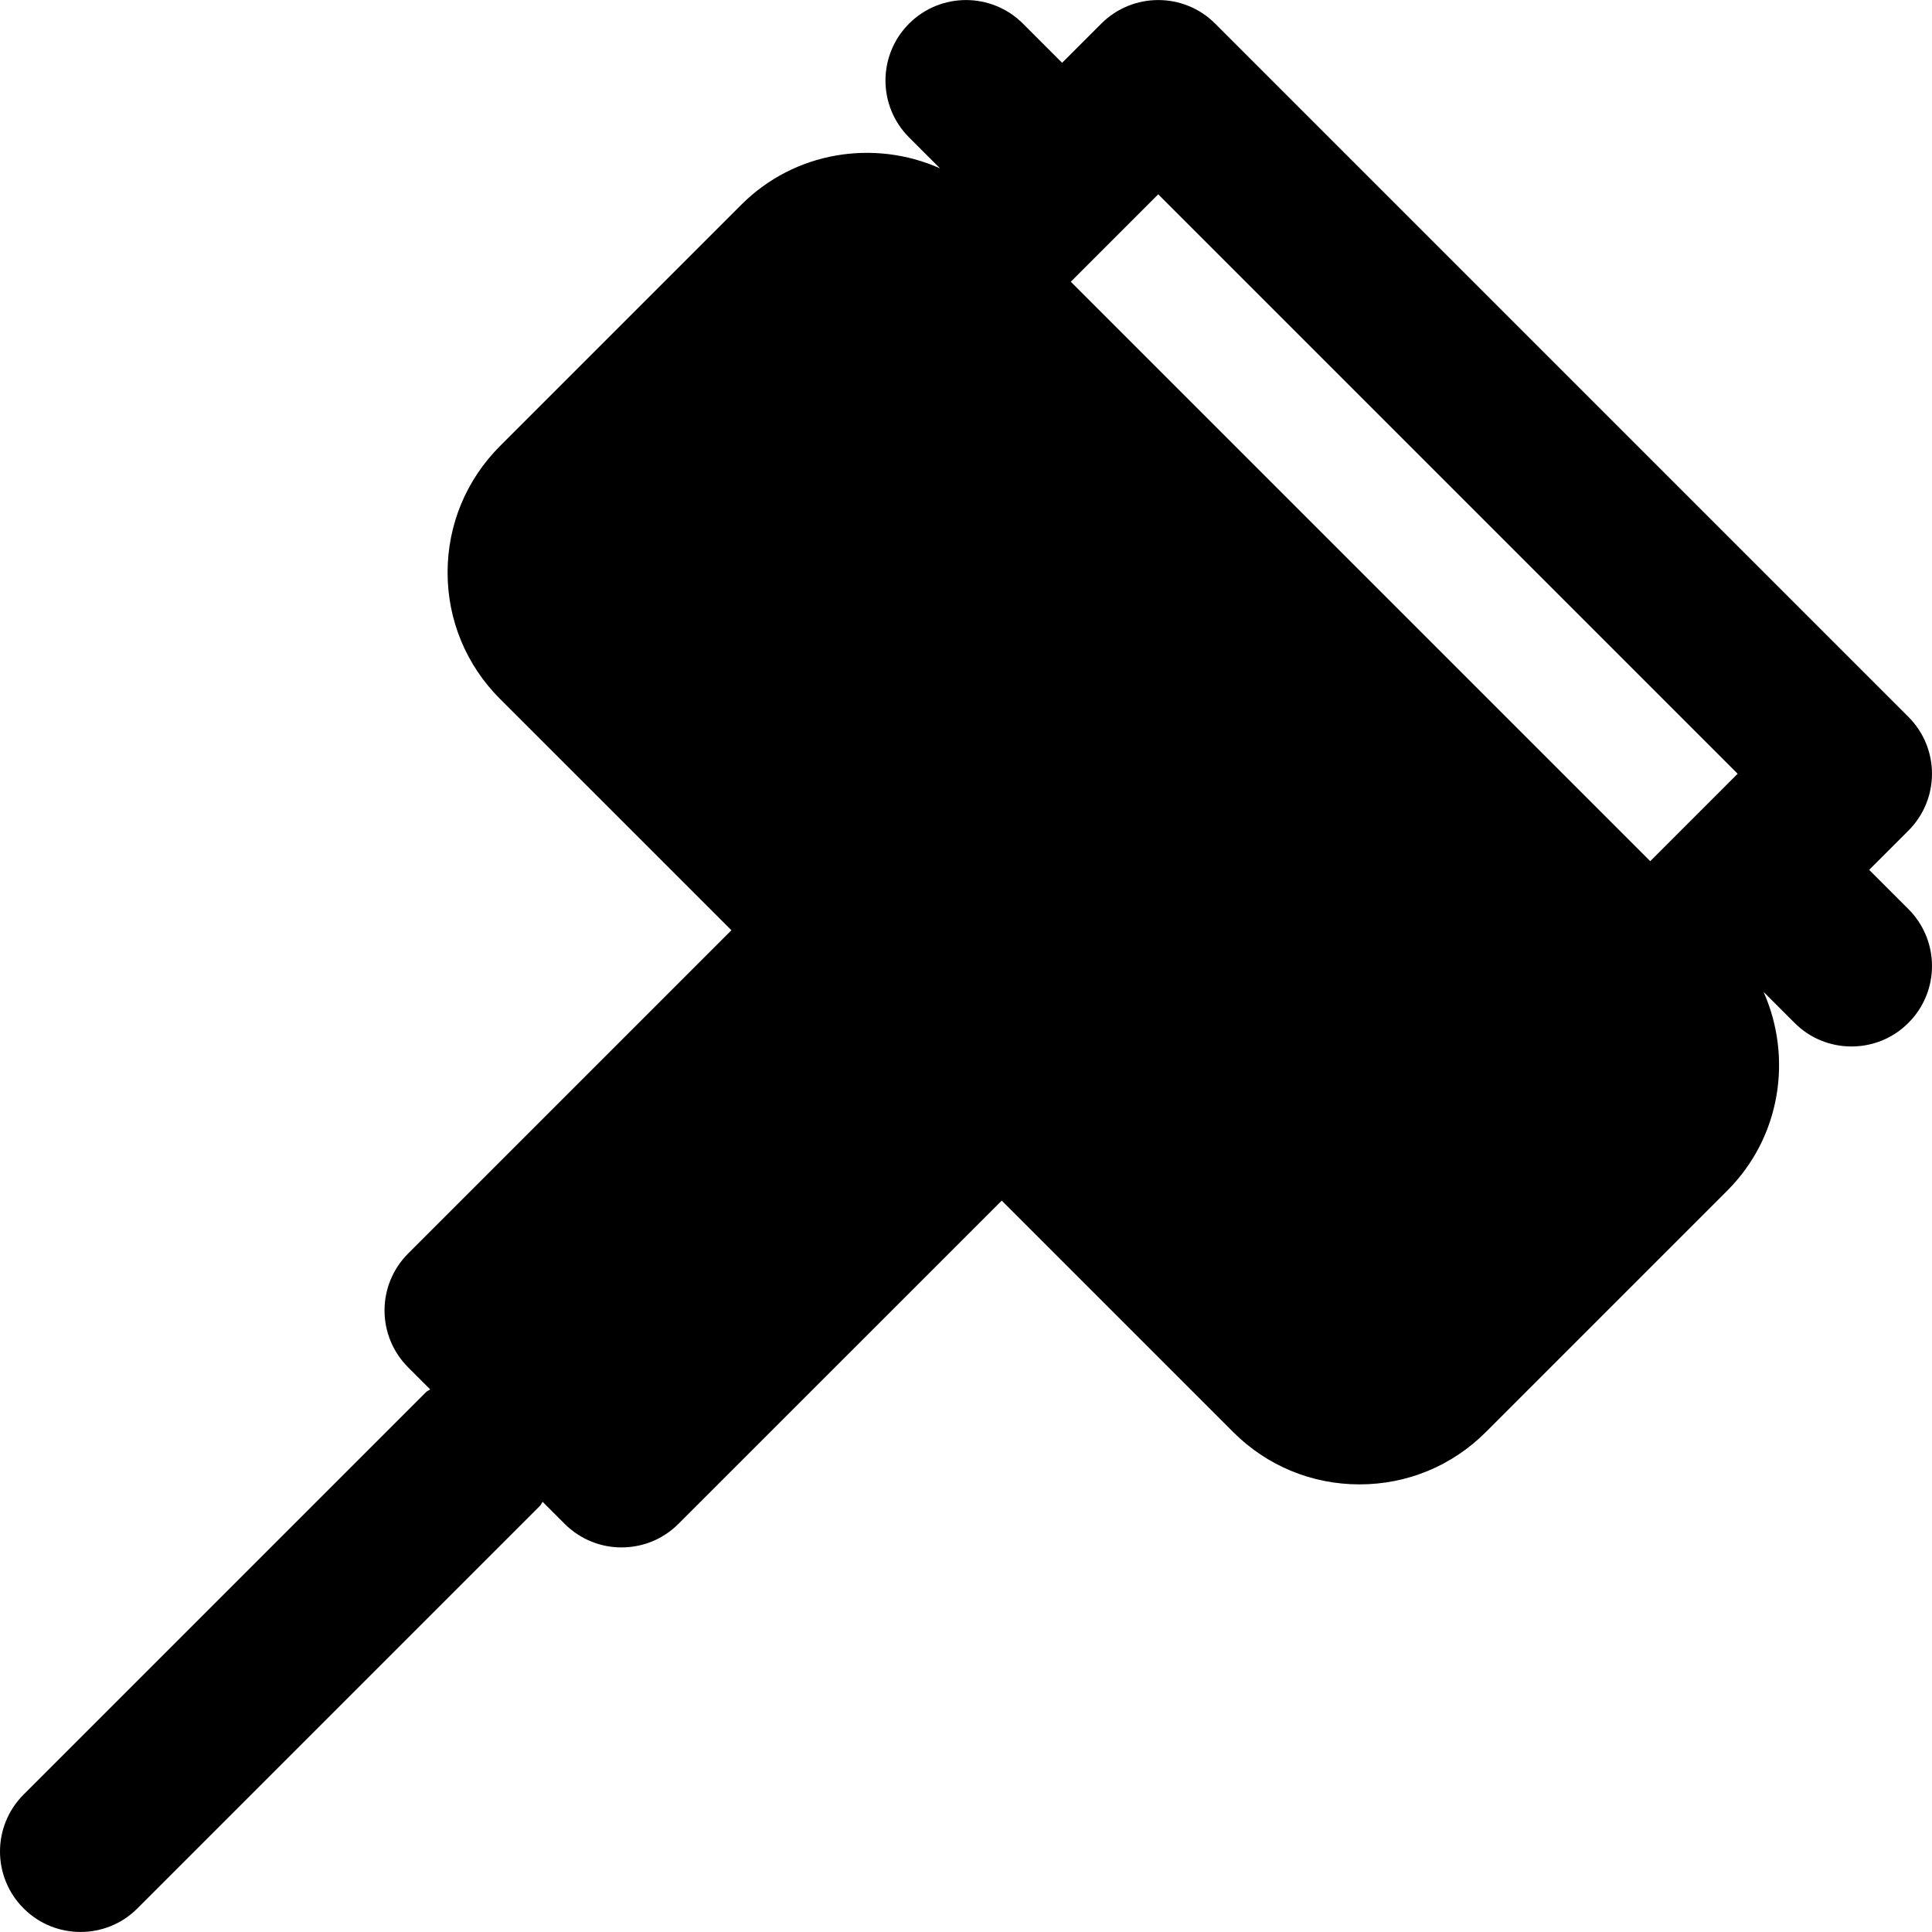
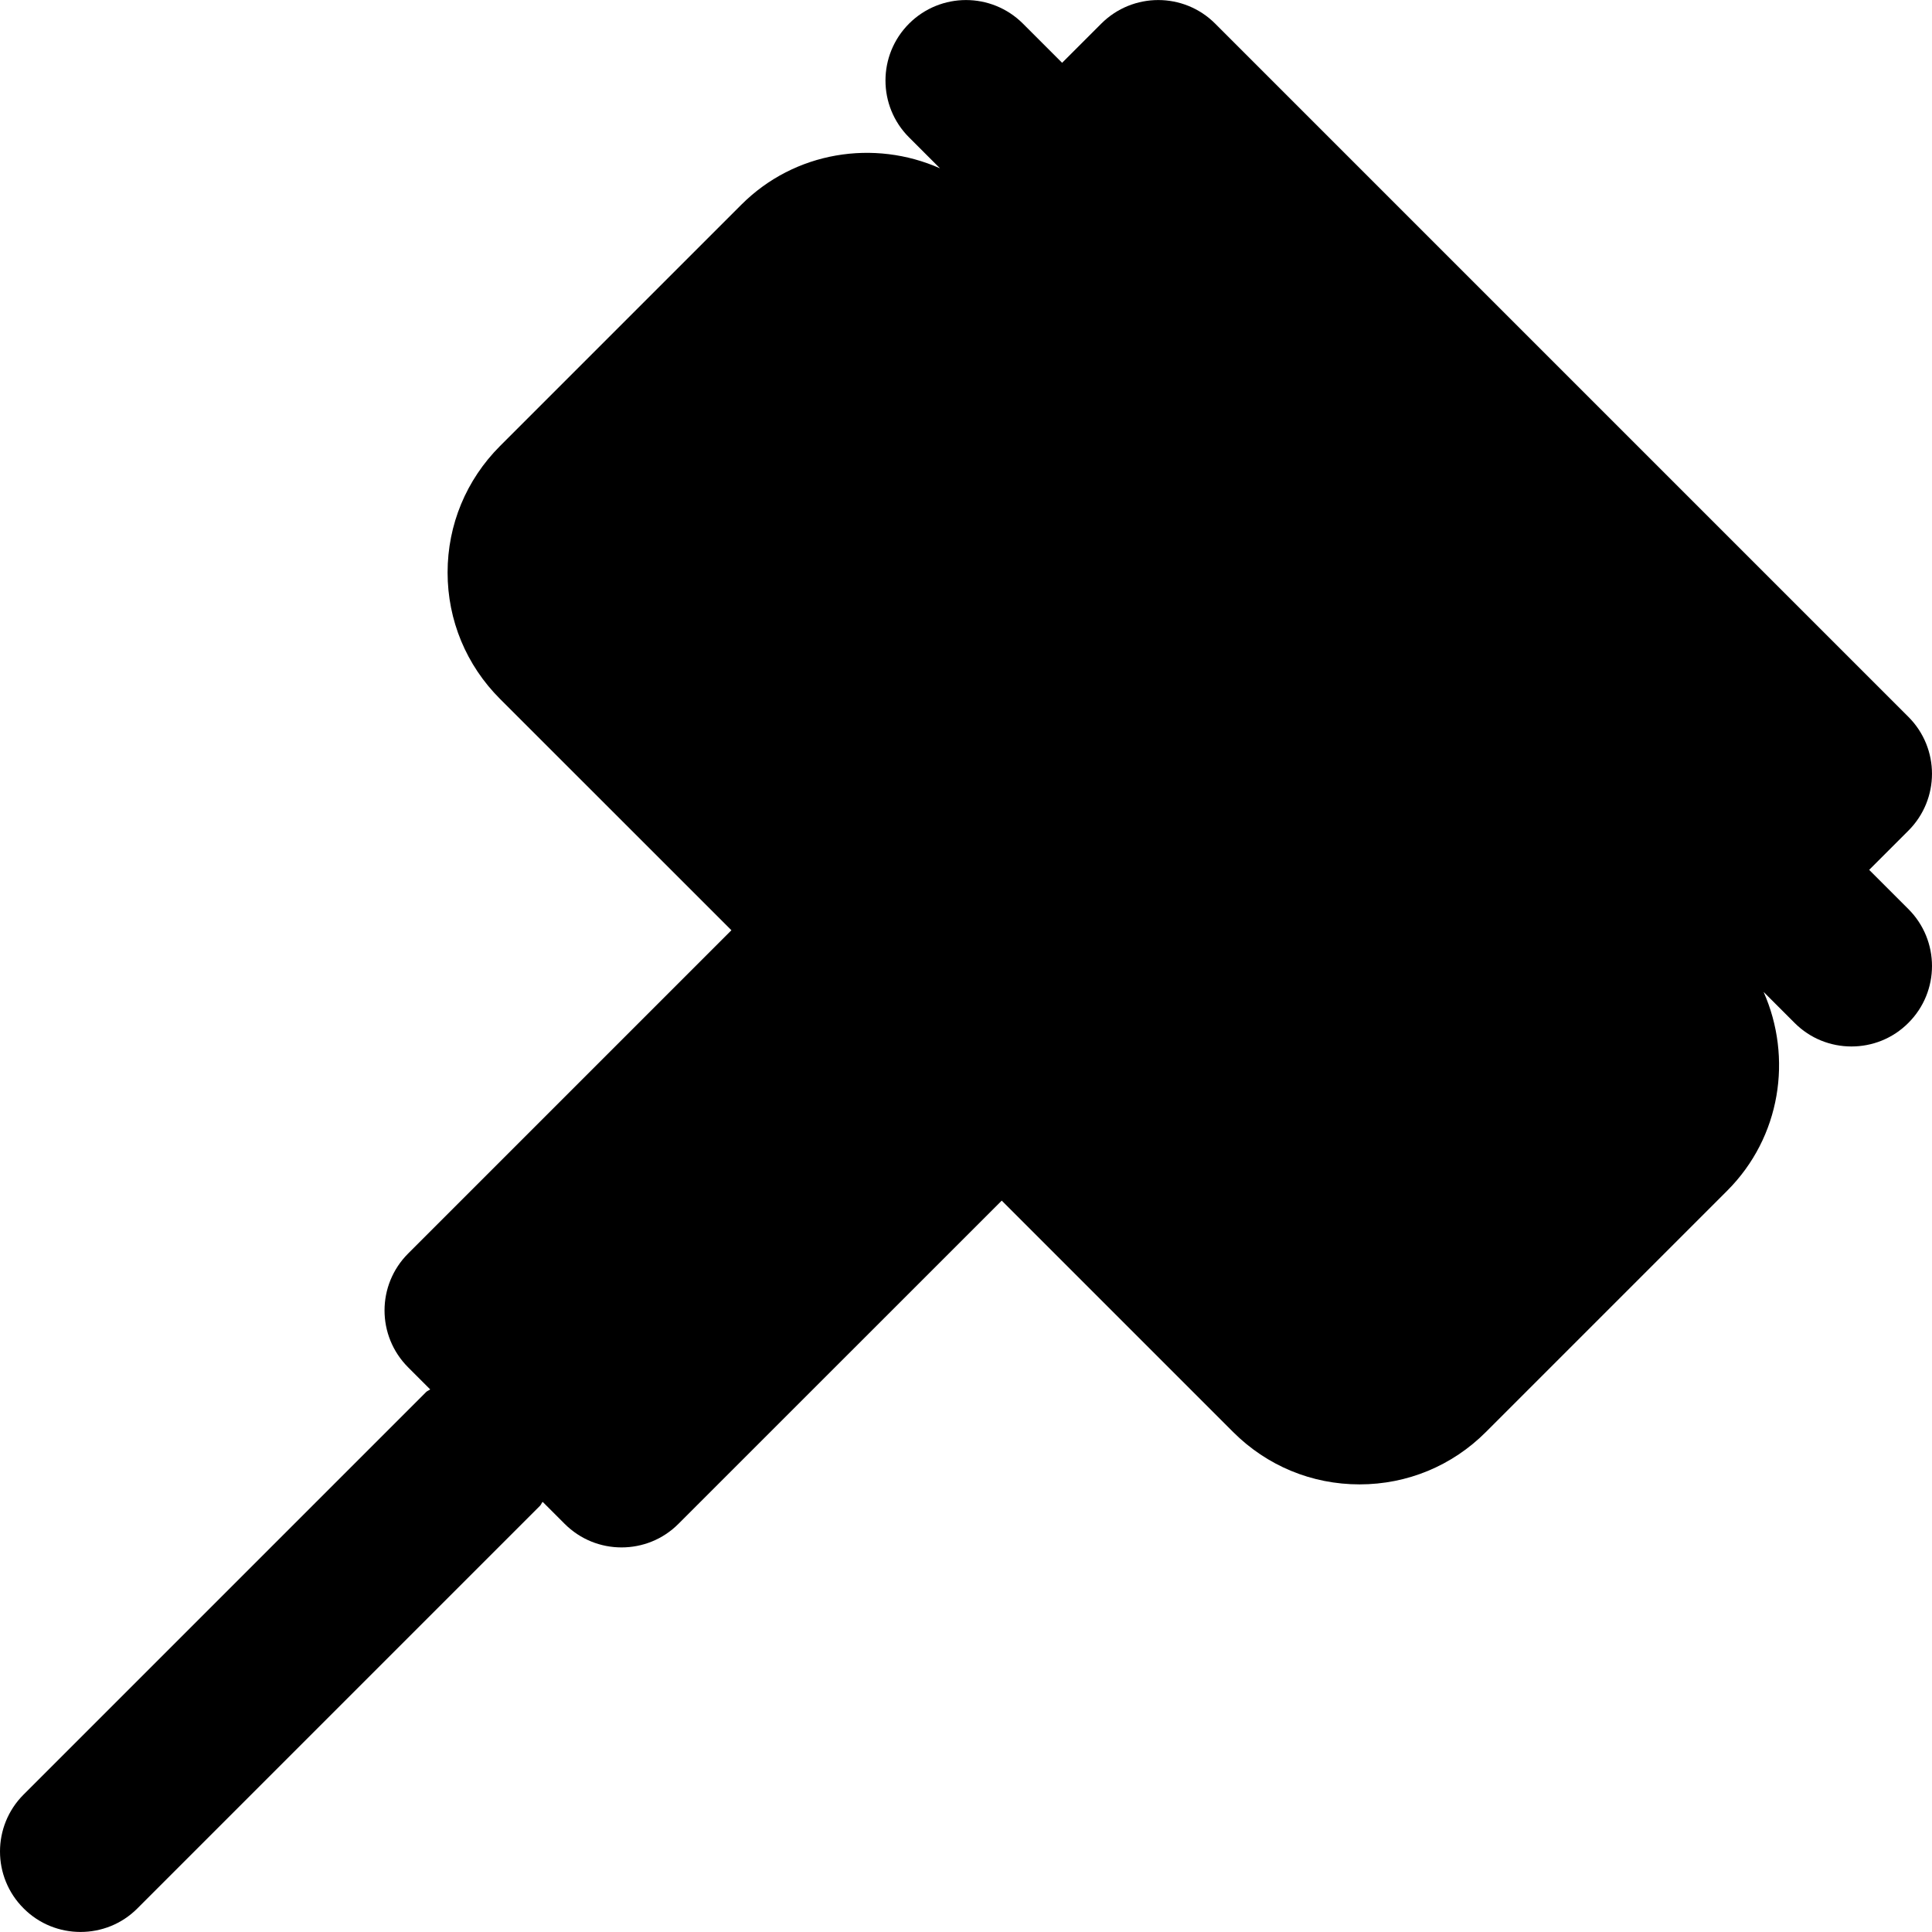
<svg xmlns="http://www.w3.org/2000/svg" fill="#000000" height="800px" width="800px" version="1.1" id="Layer_1" viewBox="0 0 512.013 512.013" xml:space="preserve">
  <g>
    <g>
-       <path d="M505.757,240.917l-10.392-10.388l10.389-10.389c8.341-8.341,8.341-21.824,0-30.165L322.032,6.252    c-8.32-8.32-21.824-8.32-30.165,0l-10.39,10.389L271.088,6.252c-8.341-8.32-21.824-8.32-30.165,0    c-8.341,8.341-8.341,21.845,0,30.165l8.192,8.192c-17.387-7.723-38.485-4.565-52.693,9.685l-63.915,63.915    c-8.939,8.96-13.888,20.843-13.888,33.515c0,12.651,4.949,24.555,13.888,33.493l61.333,61.312l-85.675,85.675    c-8.341,8.341-8.341,21.824,0,30.165l5.845,5.845c-0.341,0.277-0.768,0.384-1.088,0.704L6.256,475.585    c-8.341,8.341-8.341,21.845,0,30.165c4.16,4.181,9.621,6.251,15.083,6.251c5.461,0,10.923-2.069,15.083-6.251l106.667-106.667    c0.32-0.32,0.427-0.747,0.725-1.067l5.824,5.824c4.181,4.181,9.621,6.251,15.083,6.251c5.461,0,10.923-2.069,15.083-6.251    l85.675-85.653l61.312,61.312c8.96,8.96,20.843,13.888,33.515,13.888c12.651,0,24.555-4.928,33.493-13.888l63.915-63.915    c14.251-14.229,17.387-35.307,9.664-52.715l8.213,8.213c4.16,4.181,9.621,6.251,15.083,6.251c5.462,0,10.923-2.069,15.083-6.251    C514.098,262.762,514.098,249.258,505.757,240.917z M437.339,228.225L283.781,74.668L306.949,51.5l153.557,153.557    L437.339,228.225z" />
+       <path d="M505.757,240.917l-10.392-10.388l10.389-10.389c8.341-8.341,8.341-21.824,0-30.165L322.032,6.252    c-8.32-8.32-21.824-8.32-30.165,0l-10.39,10.389L271.088,6.252c-8.341-8.32-21.824-8.32-30.165,0    c-8.341,8.341-8.341,21.845,0,30.165l8.192,8.192c-17.387-7.723-38.485-4.565-52.693,9.685l-63.915,63.915    c-8.939,8.96-13.888,20.843-13.888,33.515c0,12.651,4.949,24.555,13.888,33.493l61.333,61.312l-85.675,85.675    c-8.341,8.341-8.341,21.824,0,30.165l5.845,5.845c-0.341,0.277-0.768,0.384-1.088,0.704L6.256,475.585    c-8.341,8.341-8.341,21.845,0,30.165c4.16,4.181,9.621,6.251,15.083,6.251c5.461,0,10.923-2.069,15.083-6.251l106.667-106.667    c0.32-0.32,0.427-0.747,0.725-1.067l5.824,5.824c4.181,4.181,9.621,6.251,15.083,6.251c5.461,0,10.923-2.069,15.083-6.251    l85.675-85.653l61.312,61.312c8.96,8.96,20.843,13.888,33.515,13.888c12.651,0,24.555-4.928,33.493-13.888l63.915-63.915    c14.251-14.229,17.387-35.307,9.664-52.715l8.213,8.213c4.16,4.181,9.621,6.251,15.083,6.251c5.462,0,10.923-2.069,15.083-6.251    C514.098,262.762,514.098,249.258,505.757,240.917z M437.339,228.225L283.781,74.668l153.557,153.557    L437.339,228.225z" />
    </g>
  </g>
</svg>